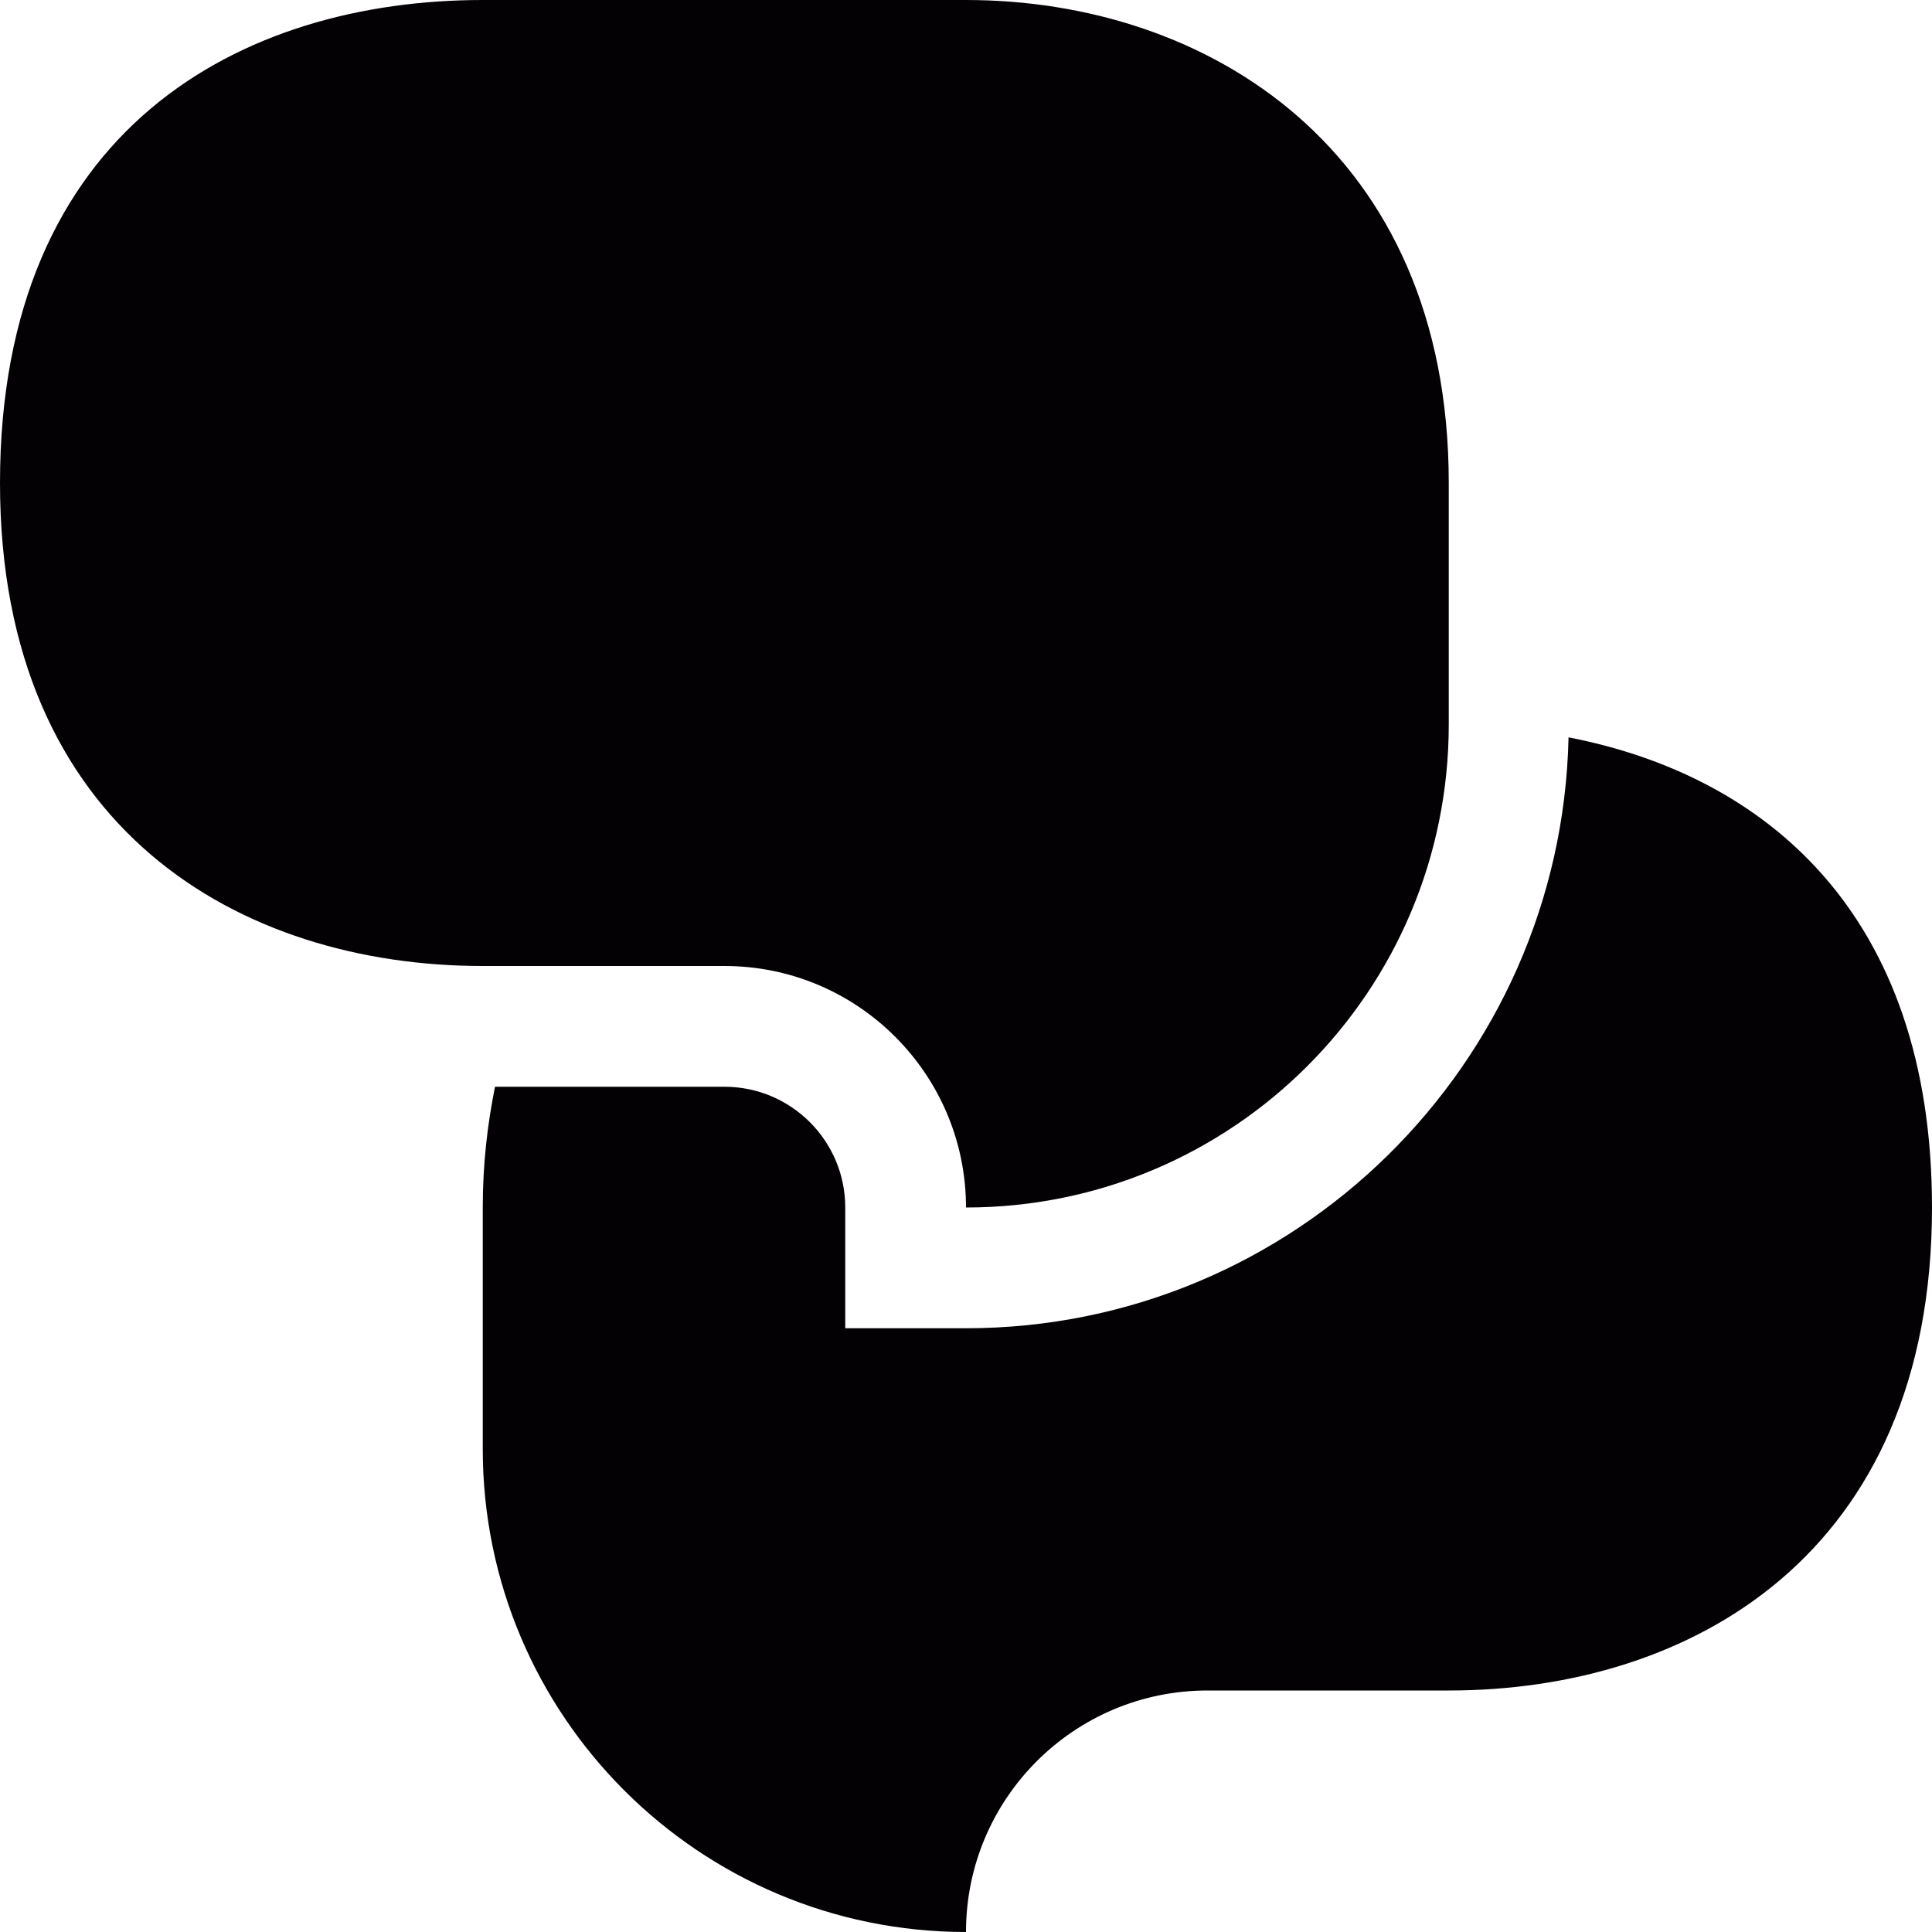
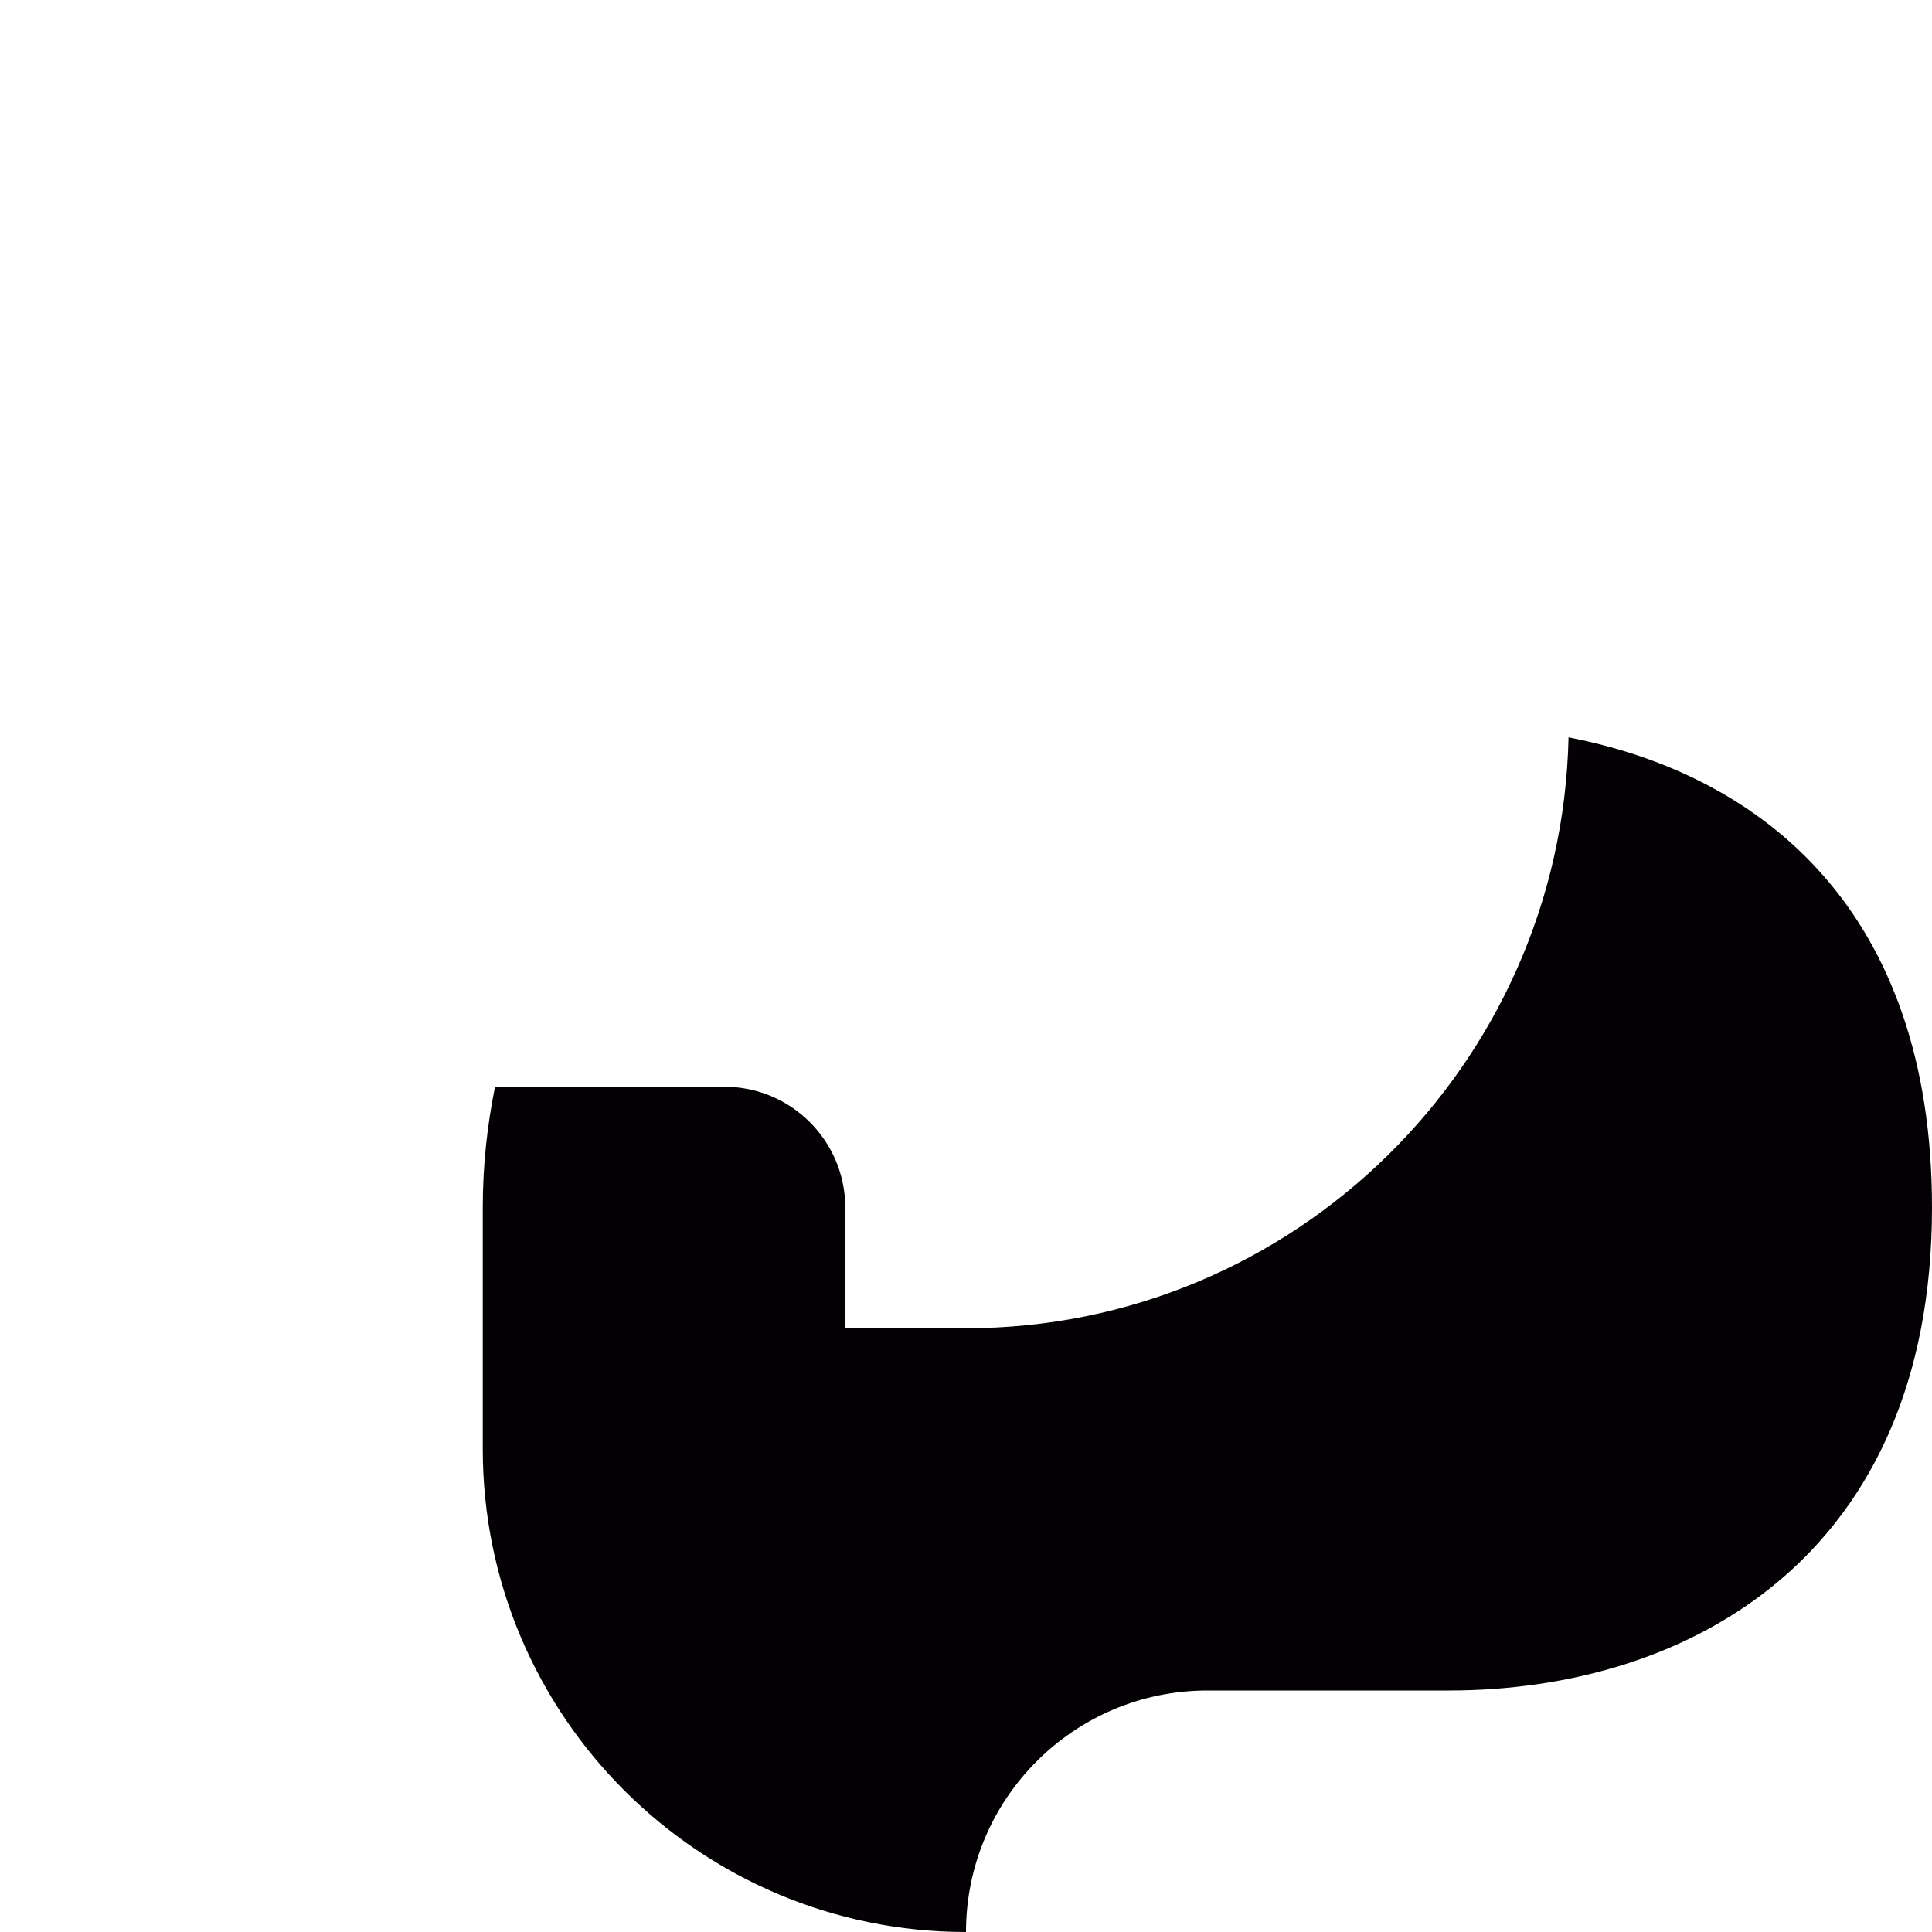
<svg xmlns="http://www.w3.org/2000/svg" height="800px" width="800px" version="1.1" id="Capa_1" viewBox="0 0 32 32" xml:space="preserve">
  <g>
    <g id="chat_x5F_alt_x5F_fill">
      <g>
        <g>
-           <path style="fill:#030104;" d="M23.996,12c0,4.418-3.578,8-7.996,8c0-2.207-1.793-4-4-4H7.996C4,16,0,13.75,0,8      c0-5.875,4-8,7.996-8H16c4,0,7.996,2.479,7.996,8V12z" />
-         </g>
+           </g>
        <g>
          <g>
            <path style="fill:#030104;" d="M25.98,12.213C25.863,17.625,21.438,22,16,22h-2v-2c0-1.104-0.898-2-2-2H8.199       c-0.125,0.619-0.203,1.281-0.203,2v4c0,4.418,3.586,8,8.004,8c0-2.211,1.793-4,4-4h3.996C28,28,32,25.75,32,20       C32,15.107,29.215,12.84,25.98,12.213z" />
          </g>
        </g>
      </g>
    </g>
  </g>
</svg>